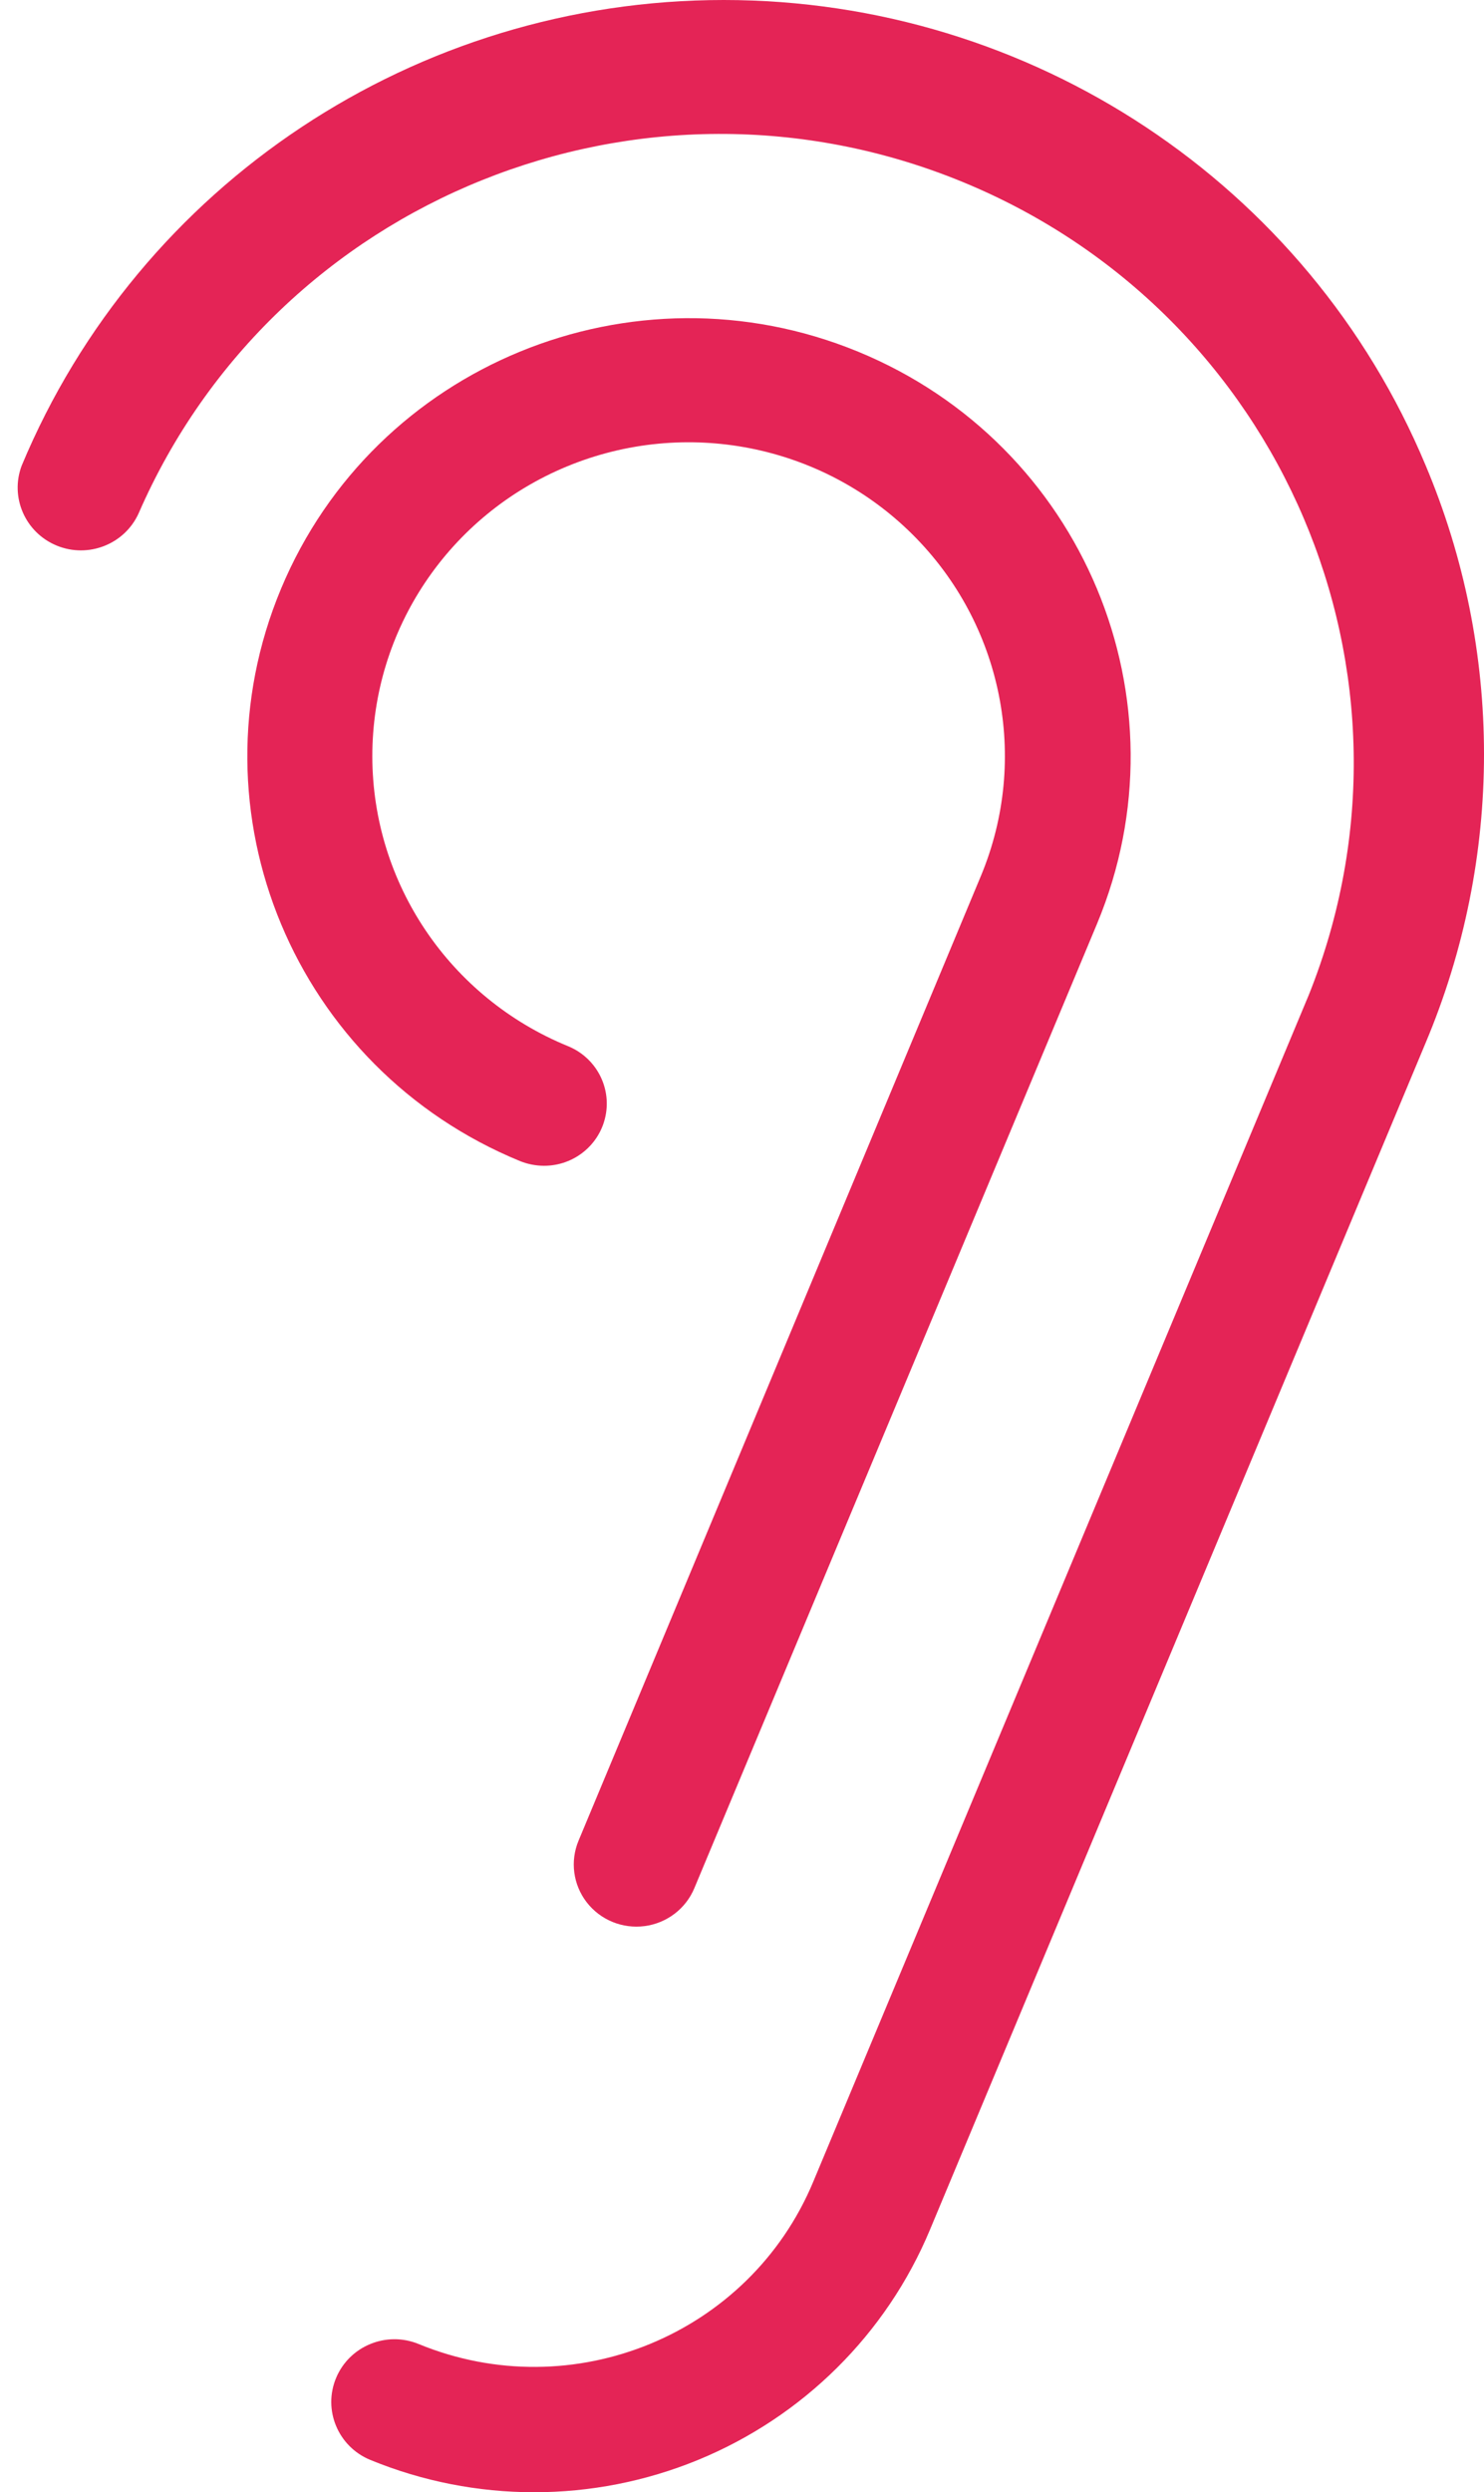
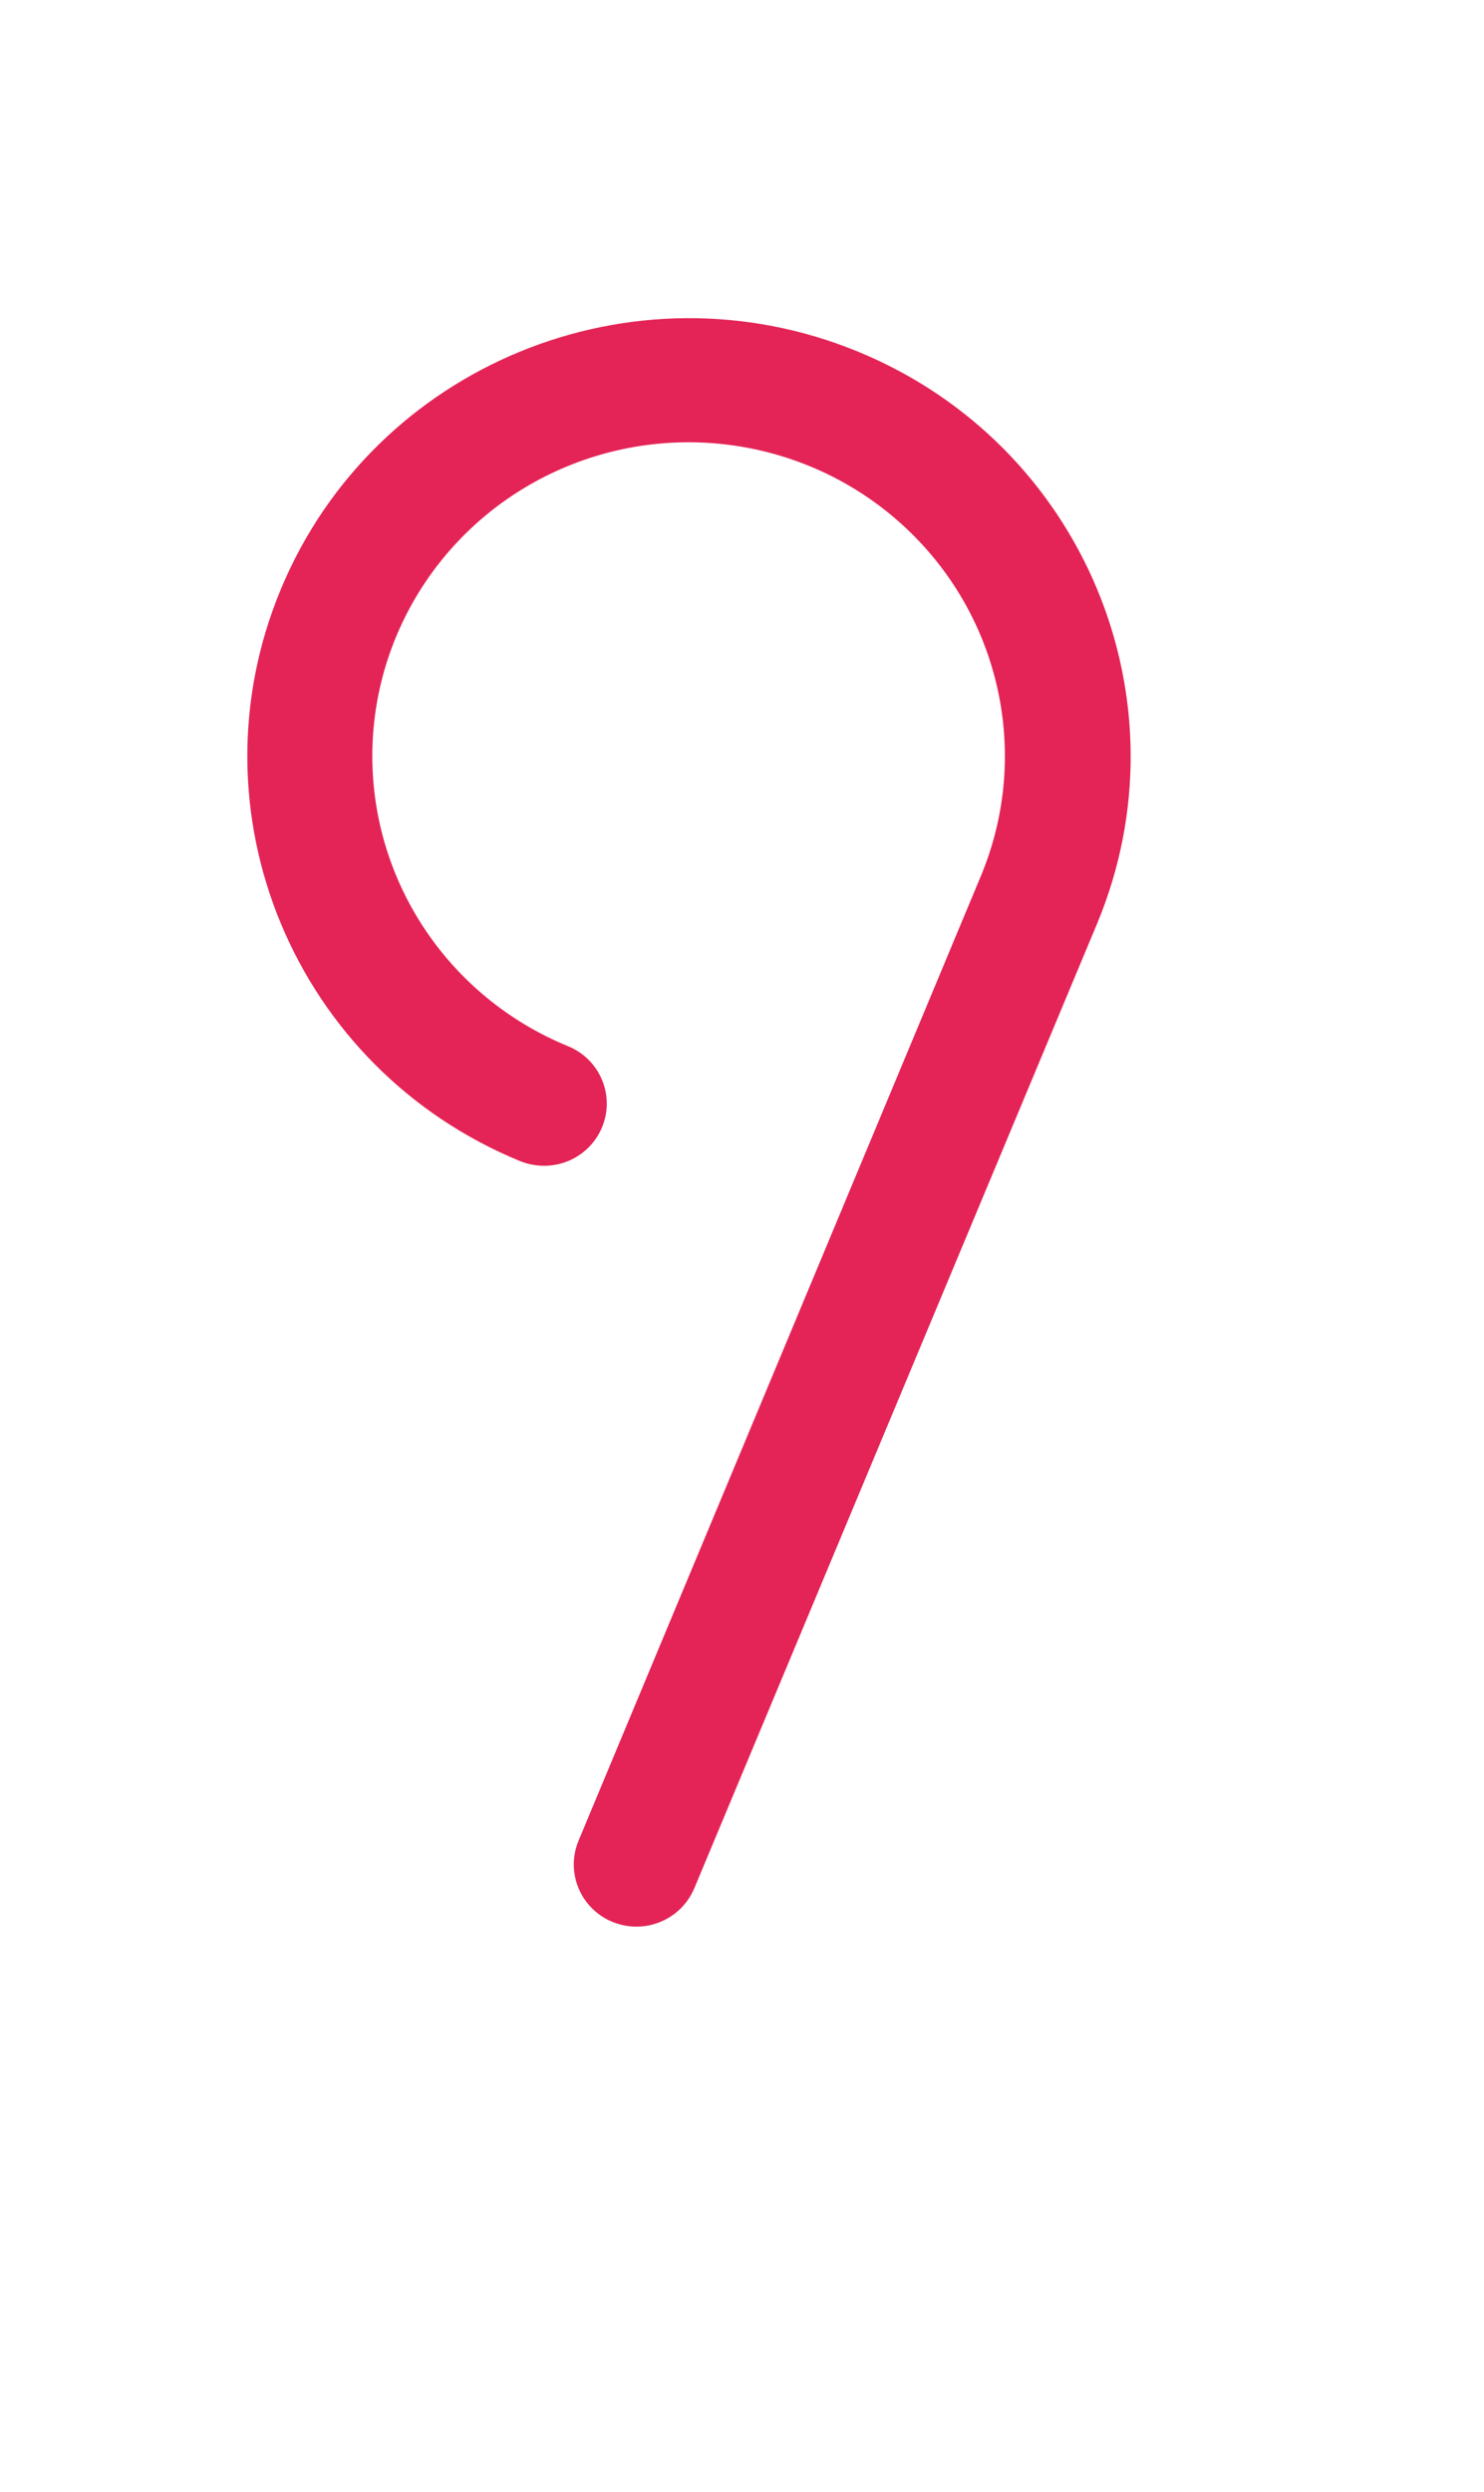
<svg xmlns="http://www.w3.org/2000/svg" width="84px" height="141px" viewBox="0 0 84 141" version="1.1">
  <title>big ear pink</title>
  <g id="Pages-site-web" stroke="none" stroke-width="1" fill="none" fill-rule="evenodd">
    <g id="onepage_handireality" transform="translate(-177, -5939)" fill="#E42456" fill-rule="nonzero">
      <g id="section-6" transform="translate(-238, 5460)">
        <g id="big-ear-pink" transform="translate(415.826, 479)">
-           <path d="M79.875,26.34 C73.22,10.396 57.536,0 40.139,0 C22.742,0 7.058,10.396 0.403,26.34 C-0.275,28.133 0.602,30.135 2.386,30.868 C4.169,31.6 6.216,30.799 7.015,29.056 C14.781,11.213 35.548,2.856 53.651,10.29 C71.754,17.724 80.49,38.195 73.268,56.262 L45.203,123.442 L45.203,123.442 C41.589,132.09 31.594,136.196 22.874,132.615 C21.05,131.863 18.956,132.722 18.199,134.531 C17.442,136.341 18.307,138.417 20.131,139.169 C26.072,141.61 32.748,141.61 38.689,139.17 C44.63,136.729 49.35,132.047 51.811,126.153 L79.875,58.988 C84.274,48.542 84.274,36.785 79.875,26.34 L79.875,26.34 Z" id="Path" />
          <path d="M54.696,49.559 L31.922,104.137 C31.437,105.298 31.613,106.627 32.384,107.624 C33.155,108.621 34.404,109.134 35.66,108.97 C36.916,108.806 37.989,107.99 38.474,106.83 L61.267,52.271 L61.267,52.271 C66.546,39.624 60.488,25.128 47.735,19.892 C34.983,14.656 20.364,20.662 15.082,33.308 C9.801,45.954 15.857,60.451 28.609,65.689 C29.04,65.863 29.5,65.953 29.965,65.954 C31.659,65.959 33.12,64.773 33.451,63.125 C33.783,61.477 32.891,59.827 31.324,59.187 C24.63,56.448 20.258,49.979 20.249,42.798 C20.24,35.616 24.596,29.137 31.284,26.381 C37.972,23.626 45.675,25.138 50.8,30.212 C55.925,35.286 57.463,42.923 54.696,49.559 L54.696,49.559 Z" id="Path" />
        </g>
      </g>
    </g>
  </g>
</svg>